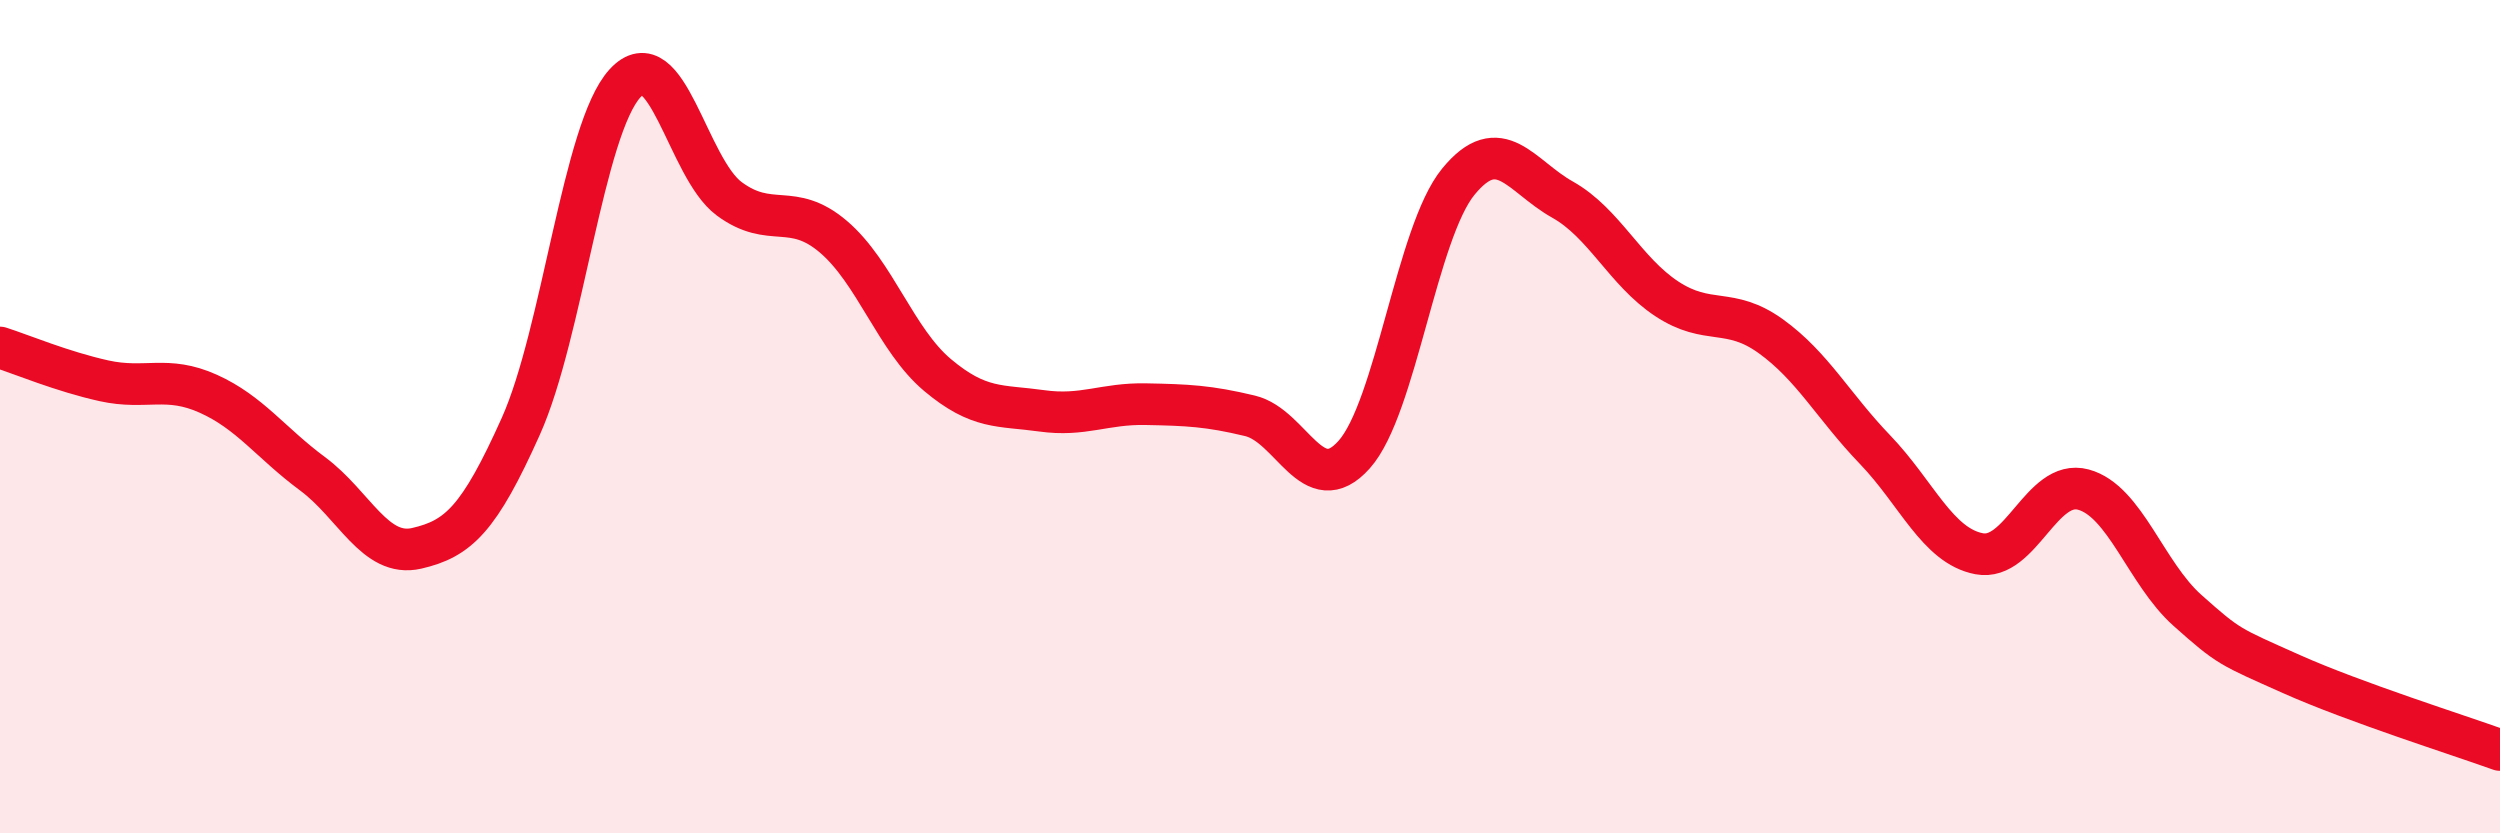
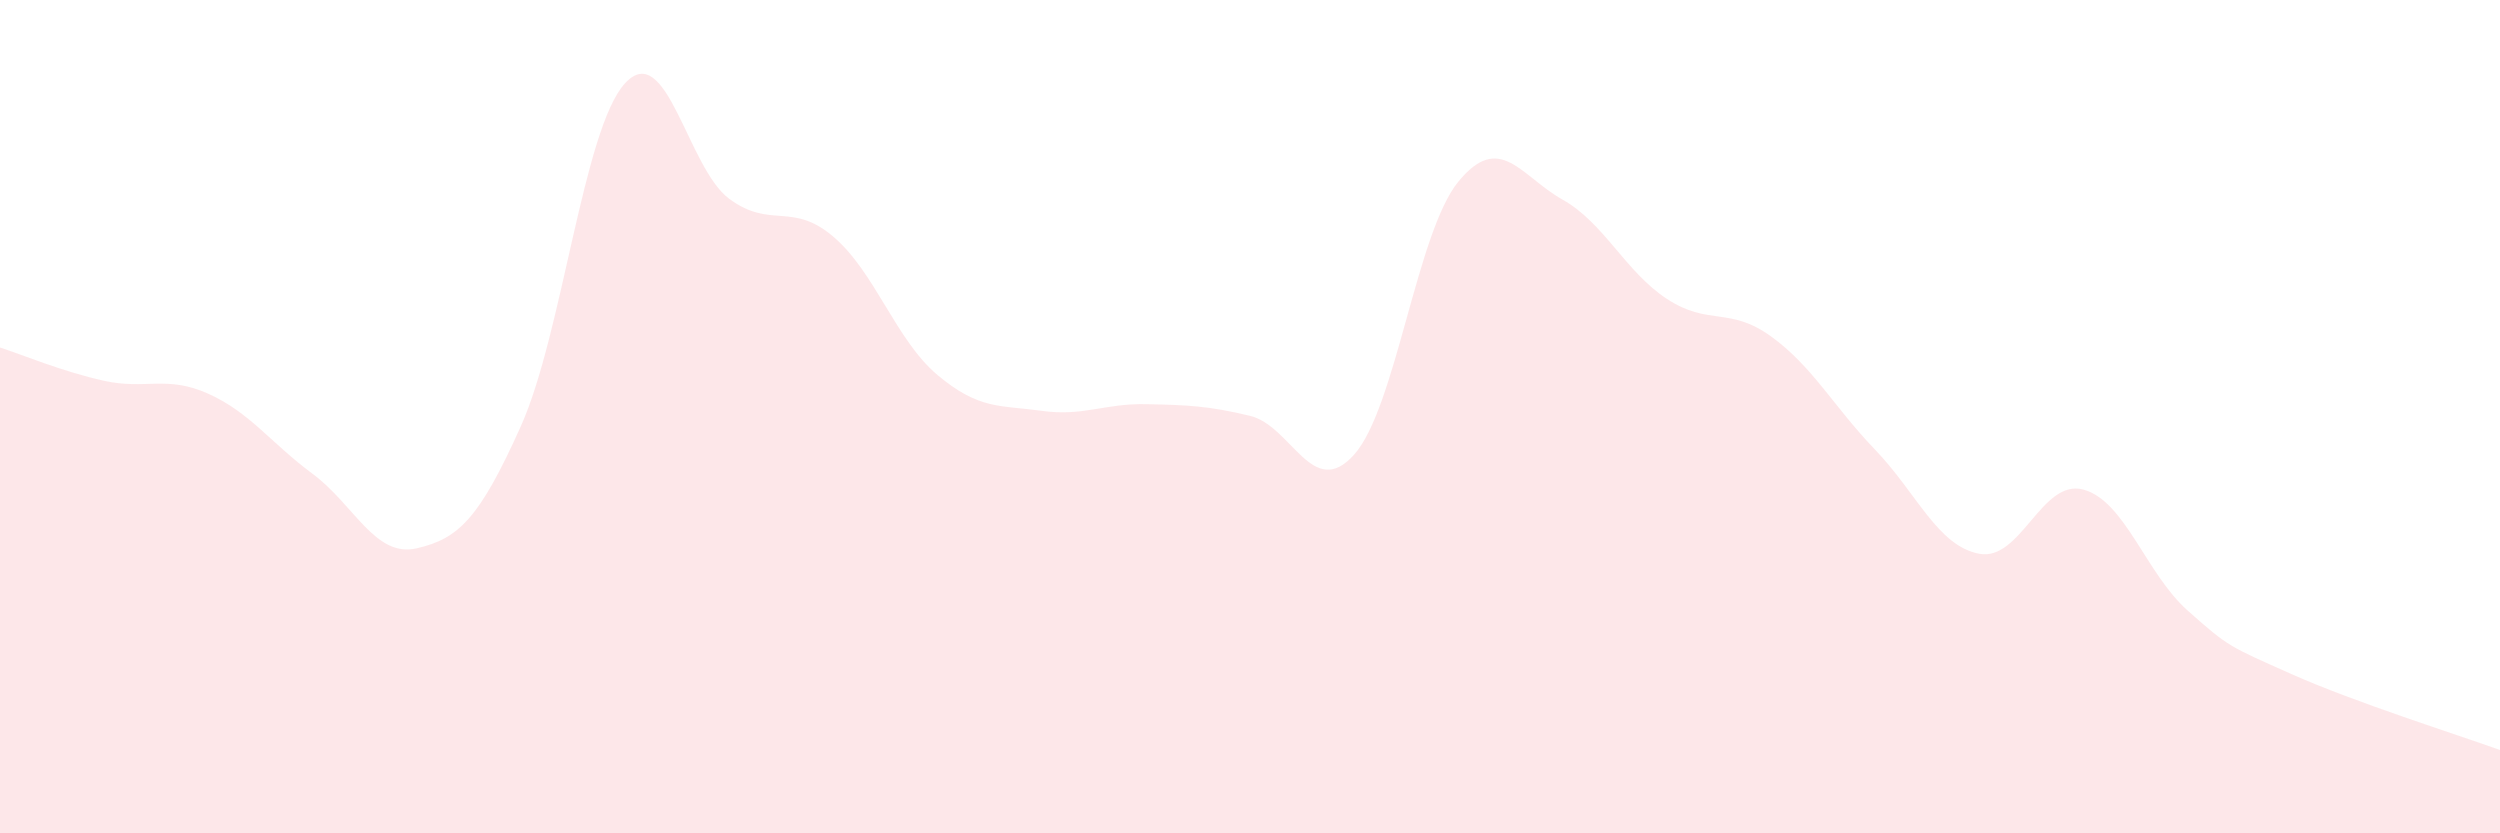
<svg xmlns="http://www.w3.org/2000/svg" width="60" height="20" viewBox="0 0 60 20">
  <path d="M 0,8.34 C 0.5,8.5 1.5,8.92 2.5,9.14 C 3.5,9.36 4,9 5,9.45 C 6,9.9 6.5,10.63 7.5,11.37 C 8.5,12.11 9,13.39 10,13.16 C 11,12.93 11.5,12.46 12.5,10.23 C 13.5,8 14,3.09 15,2 C 16,0.91 16.5,4.03 17.5,4.77 C 18.5,5.51 19,4.83 20,5.68 C 21,6.53 21.5,8.16 22.5,9 C 23.5,9.84 24,9.72 25,9.86 C 26,10 26.5,9.68 27.5,9.7 C 28.5,9.72 29,9.74 30,9.98 C 31,10.22 31.5,12.03 32.5,10.91 C 33.5,9.79 34,5.58 35,4.36 C 36,3.14 36.5,4.23 37.5,4.79 C 38.5,5.35 39,6.51 40,7.17 C 41,7.83 41.5,7.35 42.5,8.07 C 43.5,8.79 44,9.75 45,10.79 C 46,11.83 46.5,13.1 47.5,13.29 C 48.5,13.48 49,11.48 50,11.75 C 51,12.02 51.5,13.76 52.5,14.65 C 53.5,15.54 53.5,15.51 55,16.18 C 56.5,16.85 59,17.64 60,18L60 20L0 20Z" fill="#EB0A25" opacity="0.1" stroke-linecap="round" stroke-linejoin="round" />
-   <path d="M 0,8.34 C 0.5,8.5 1.5,8.92 2.5,9.14 C 3.5,9.36 4,9 5,9.45 C 6,9.9 6.5,10.63 7.5,11.37 C 8.5,12.11 9,13.39 10,13.16 C 11,12.93 11.5,12.46 12.5,10.23 C 13.5,8 14,3.09 15,2 C 16,0.91 16.5,4.03 17.5,4.77 C 18.5,5.51 19,4.83 20,5.68 C 21,6.53 21.5,8.16 22.5,9 C 23.5,9.84 24,9.72 25,9.86 C 26,10 26.5,9.68 27.5,9.7 C 28.5,9.72 29,9.74 30,9.98 C 31,10.22 31.5,12.03 32.5,10.91 C 33.5,9.79 34,5.58 35,4.36 C 36,3.14 36.5,4.23 37.5,4.79 C 38.5,5.35 39,6.51 40,7.17 C 41,7.83 41.5,7.35 42.5,8.07 C 43.5,8.79 44,9.75 45,10.79 C 46,11.83 46.5,13.1 47.5,13.29 C 48.5,13.48 49,11.48 50,11.75 C 51,12.02 51.5,13.76 52.5,14.65 C 53.5,15.54 53.5,15.51 55,16.18 C 56.5,16.85 59,17.64 60,18" stroke="#EB0A25" stroke-width="1" fill="none" stroke-linecap="round" stroke-linejoin="round" />
</svg>